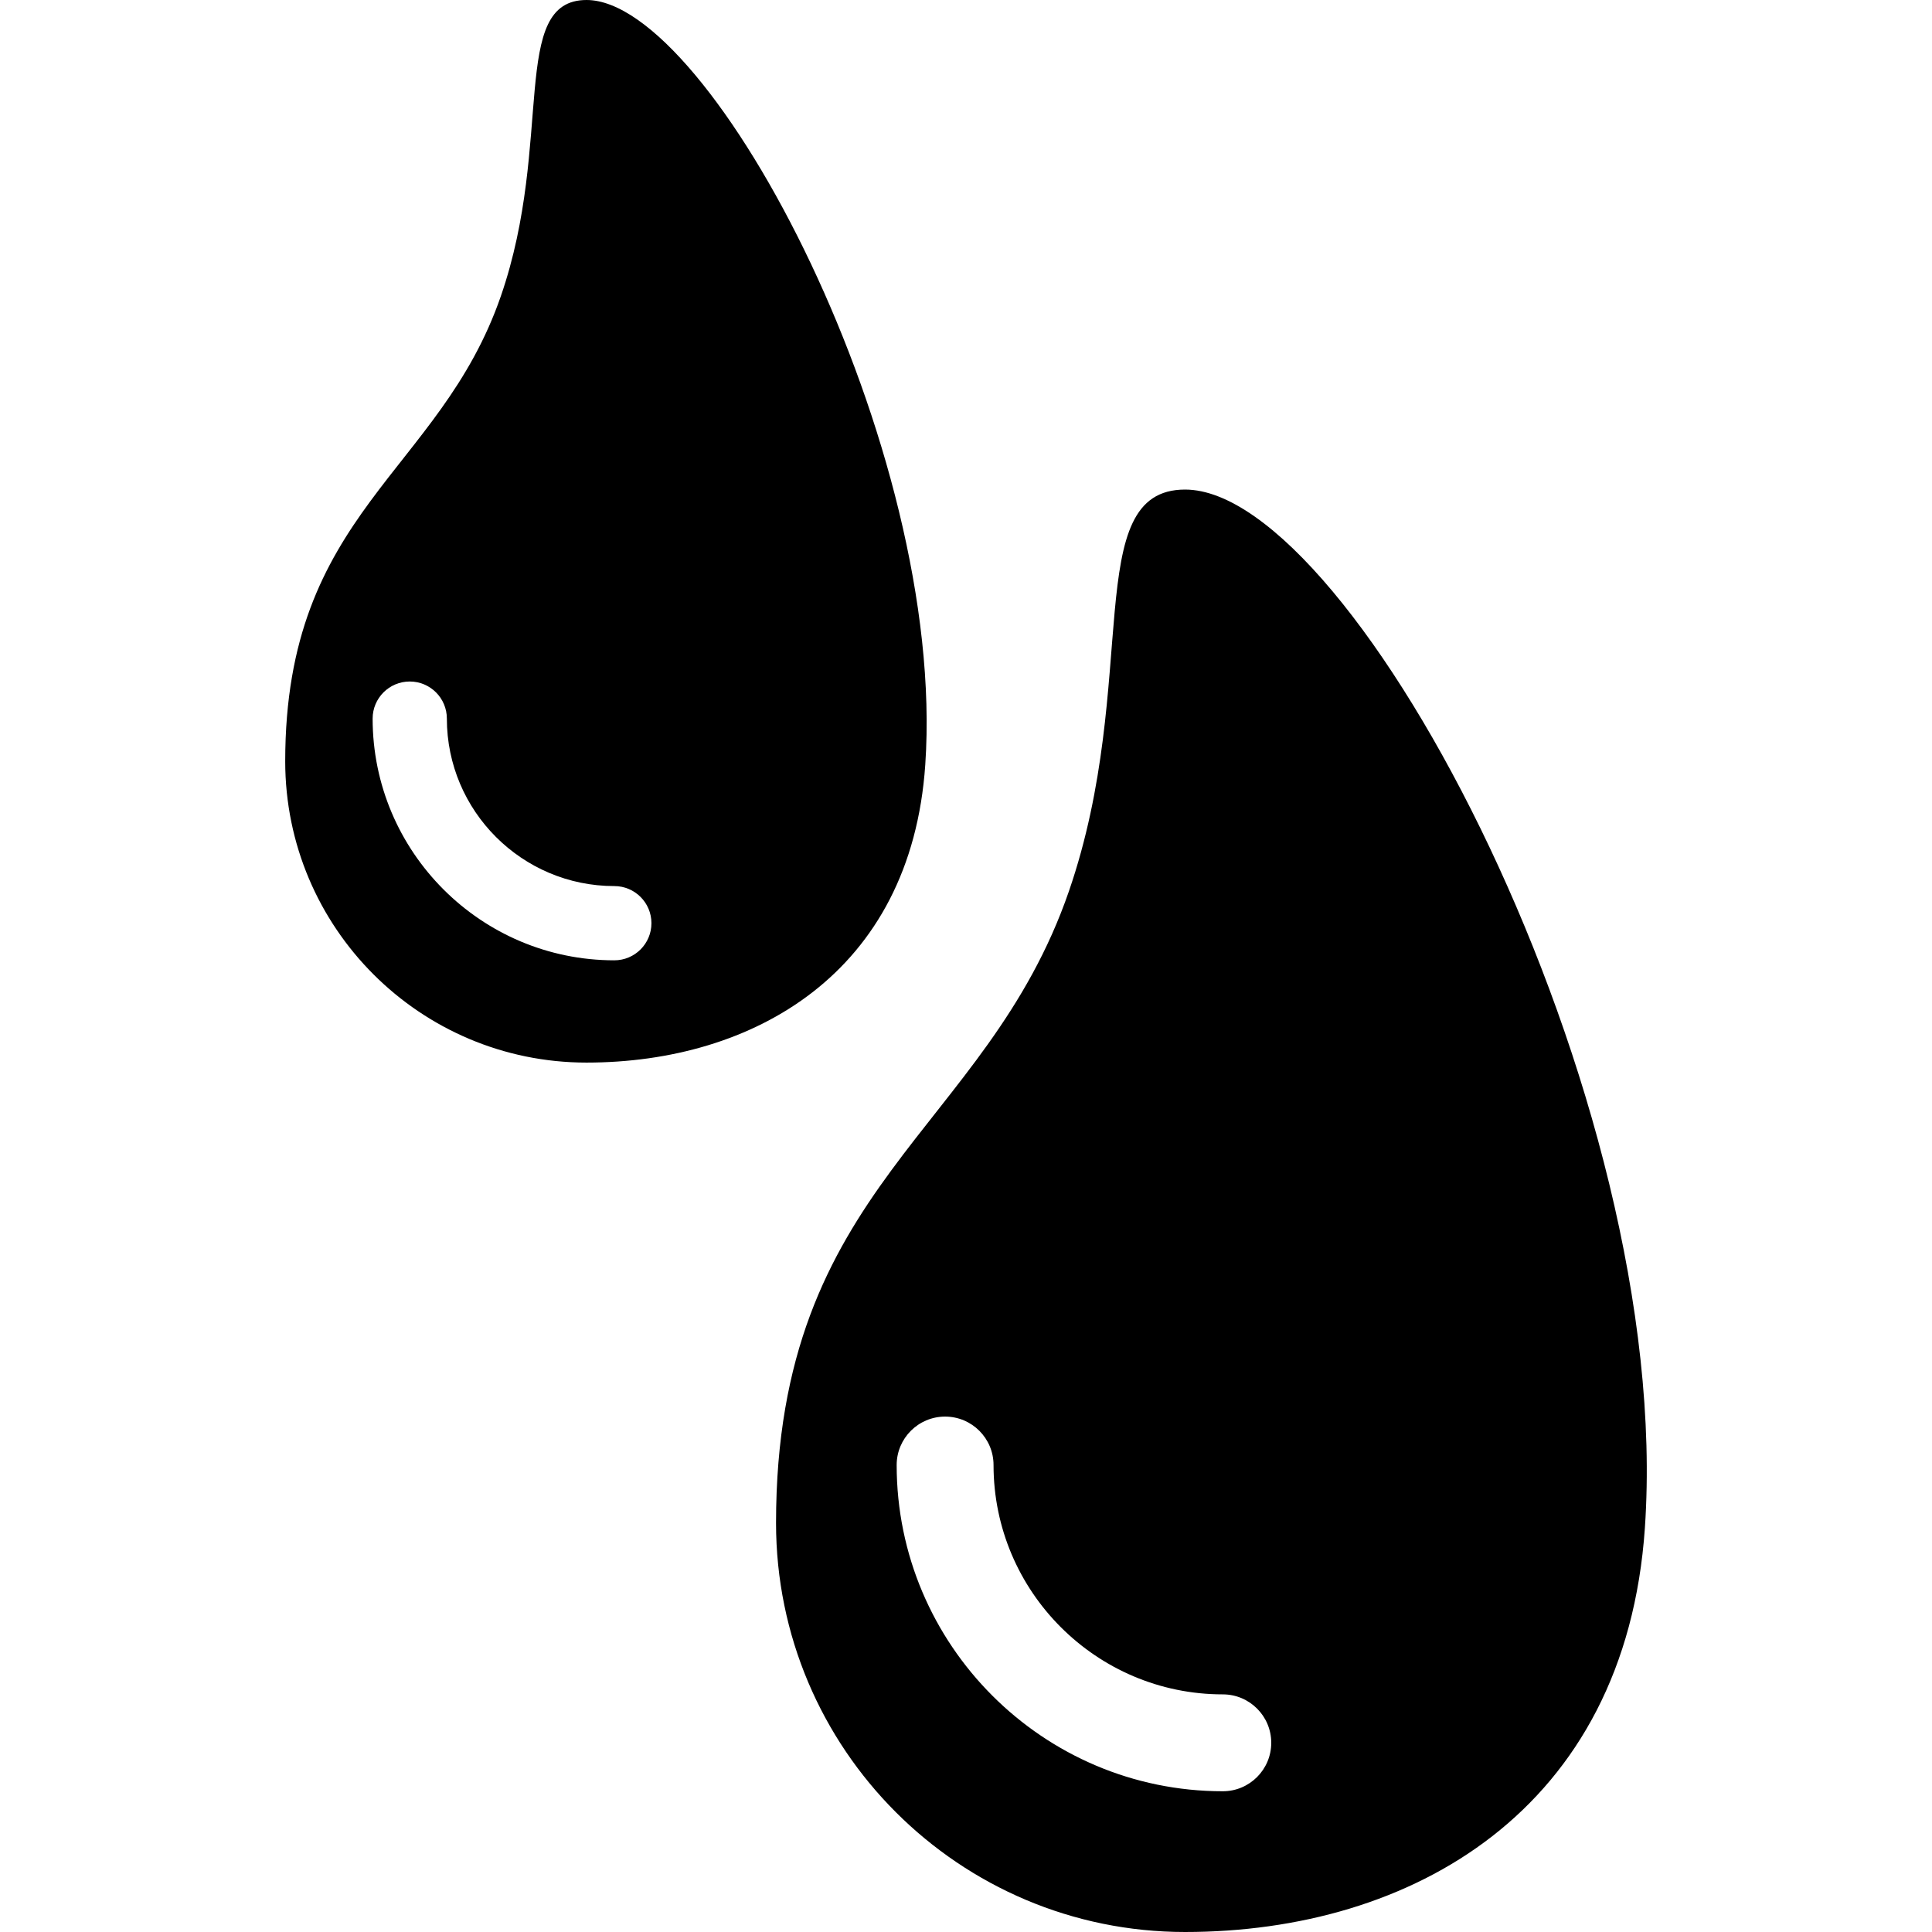
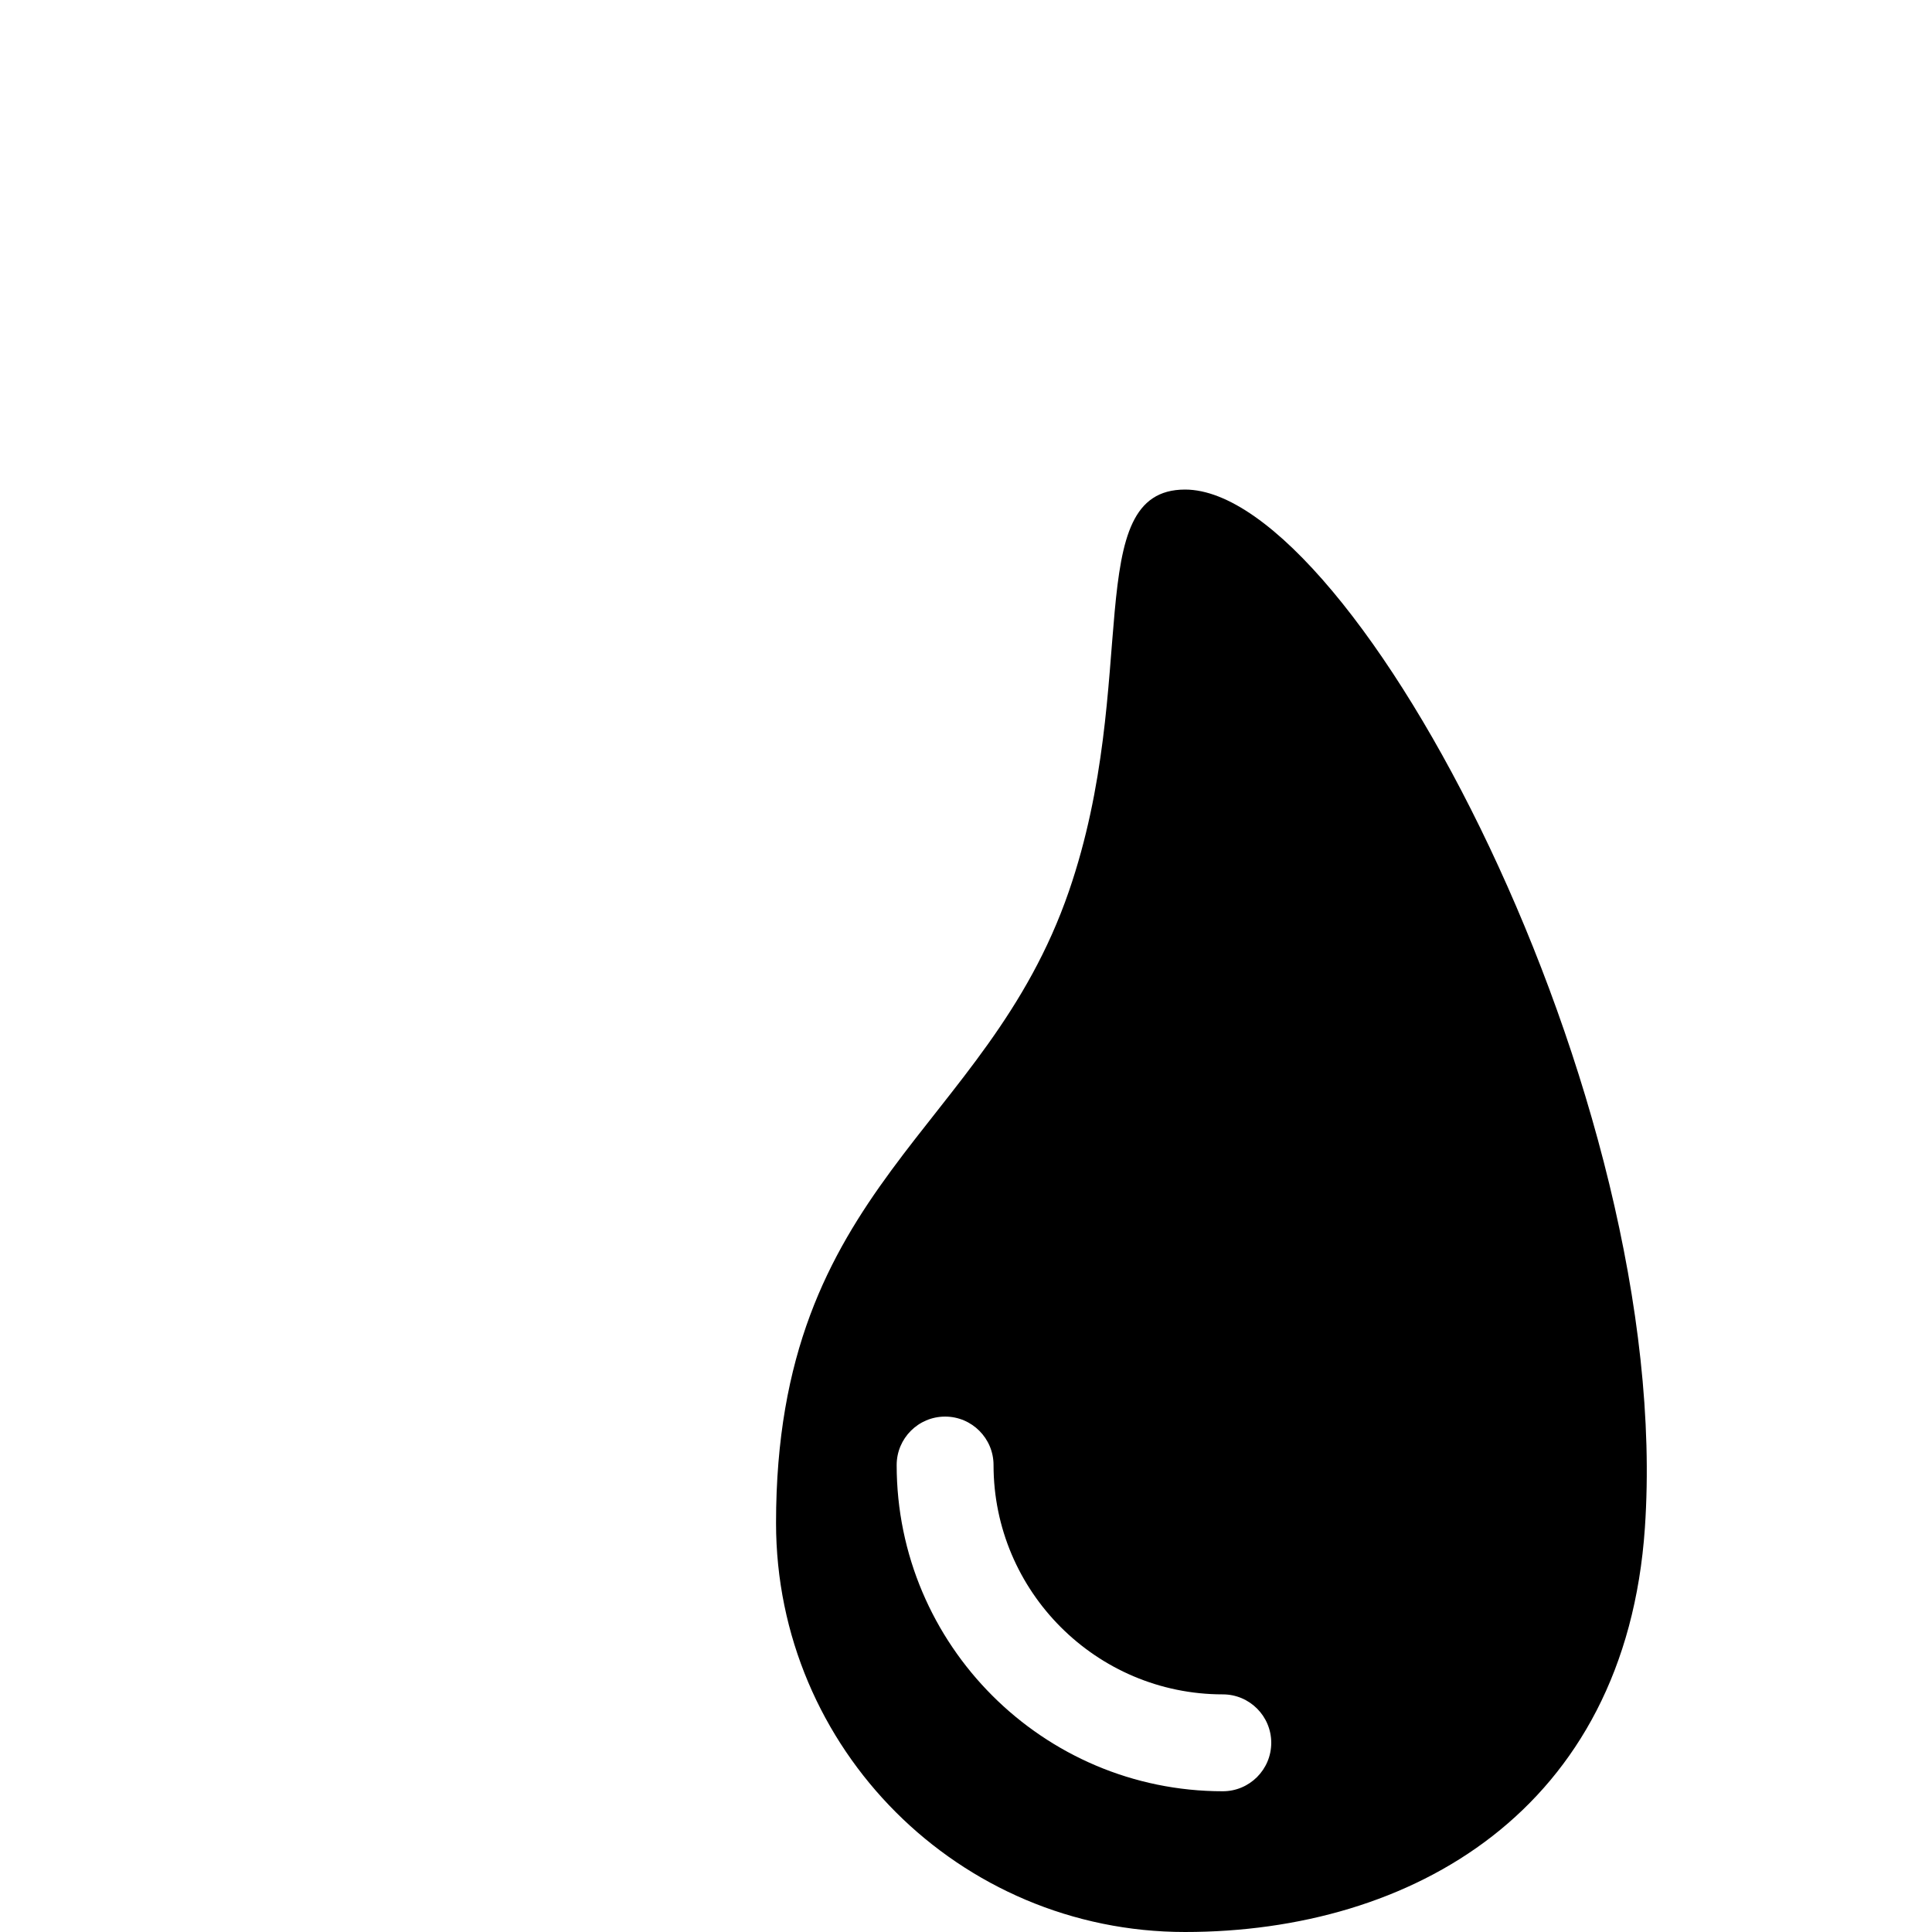
<svg xmlns="http://www.w3.org/2000/svg" fill="#000000" height="800px" width="800px" version="1.1" id="Capa_1" viewBox="0 0 304.875 304.875" xml:space="preserve">
  <g>
    <path d="M187.006,77.255c-16.612,0-6.897,30.227-18.333,63.396c-13.109,37.995-46.212,46.212-46.212,99.679   c0,35.646,28.898,64.545,64.545,64.545c35.642,0,69.506-19.095,72.562-63.778C264.211,173.167,213.74,77.255,187.006,77.255z    M192.963,282.665c-28.381,0-51.466-23.091-51.466-51.477c0-4.221,3.423-7.645,7.643-7.645c4.219,0,7.644,3.424,7.644,7.645   c0,19.955,16.228,36.189,36.179,36.189c4.219,0,7.644,3.423,7.644,7.643S197.182,282.665,192.963,282.665z" />
-     <path d="M146.009,120.695C149.429,70.656,112.245,0,92.557,0C80.32,0,87.476,22.265,79.047,46.699   c-9.655,27.993-34.04,34.04-34.04,73.429c0,26.266,21.285,47.551,47.55,47.551C118.813,167.678,143.756,153.609,146.009,120.695z    M96.942,151.54c-21.03,0-38.14-17.109-38.14-38.14c0-3.235,2.623-5.857,5.857-5.857c3.235,0,5.857,2.622,5.857,5.857   c0,14.571,11.854,26.425,26.425,26.425c3.235,0,5.857,2.623,5.857,5.857C102.799,148.916,100.176,151.54,96.942,151.54z" />
  </g>
</svg>